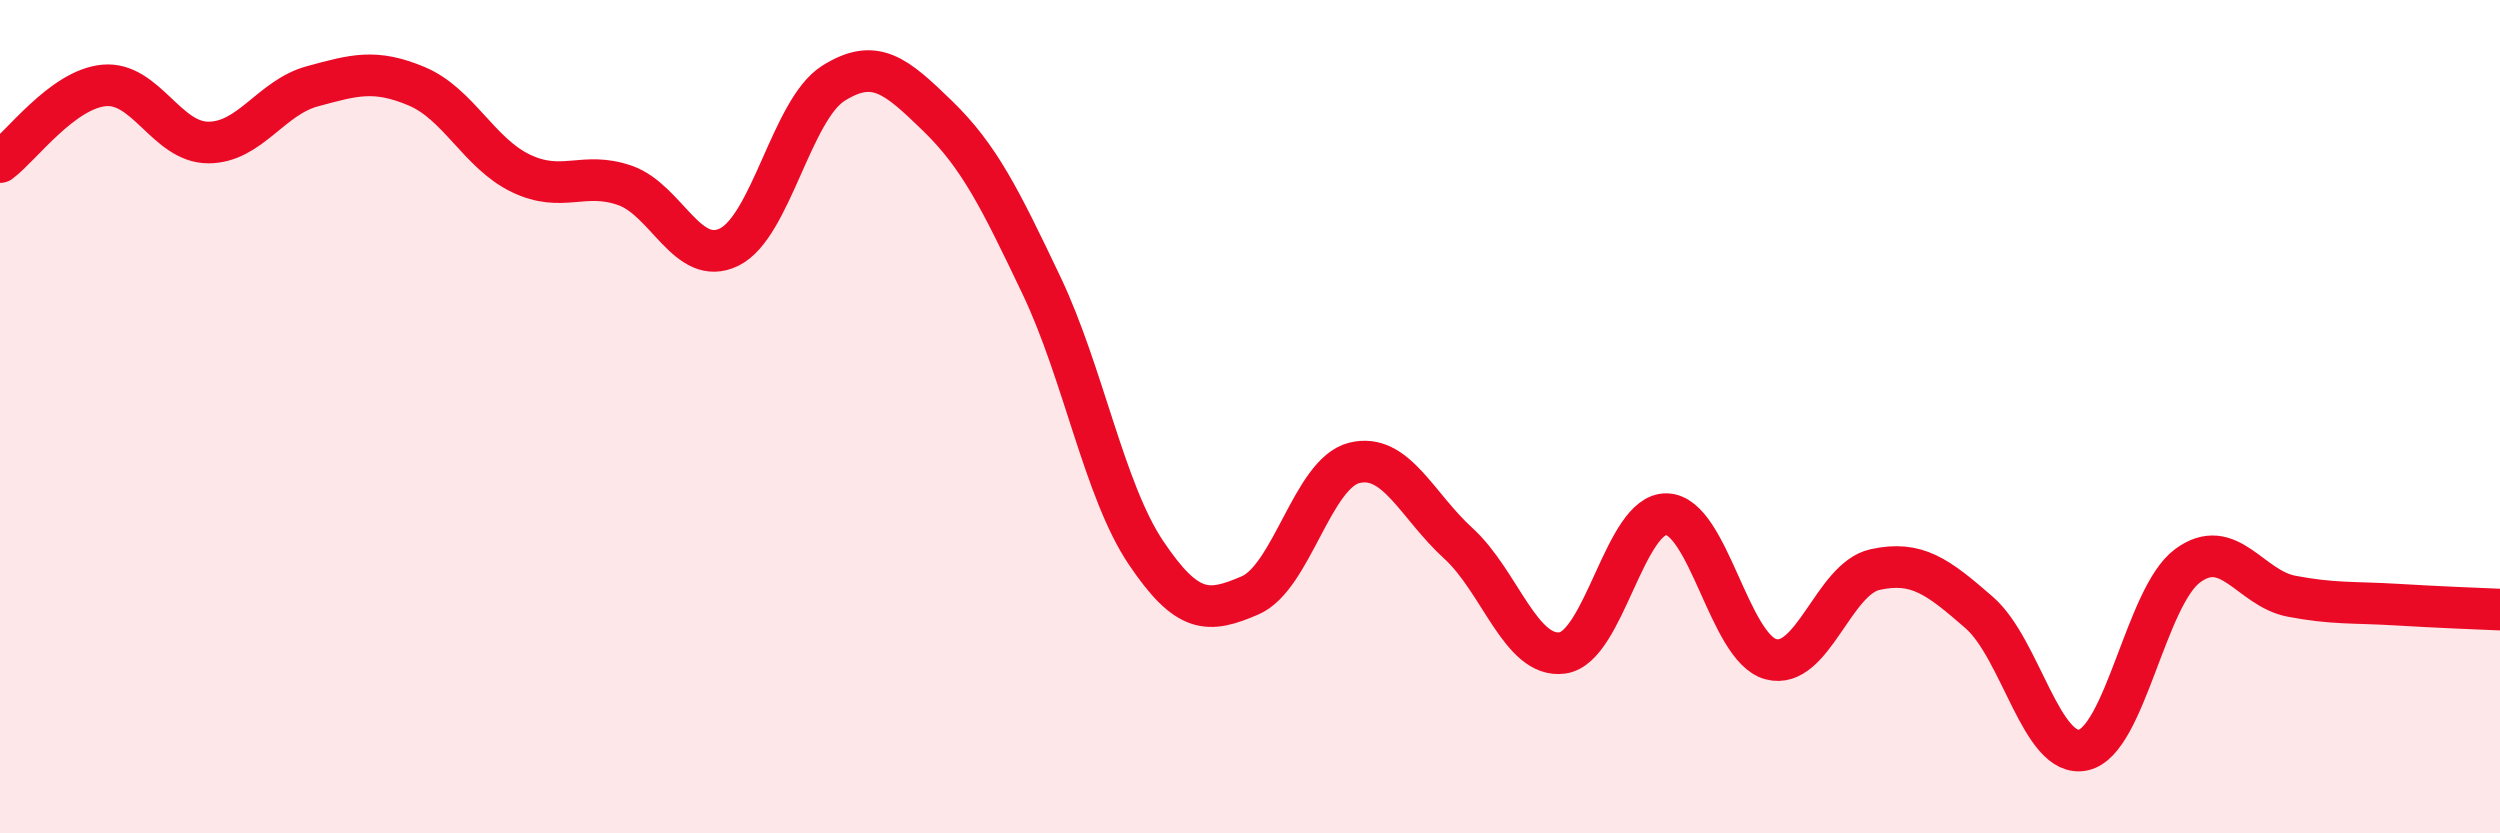
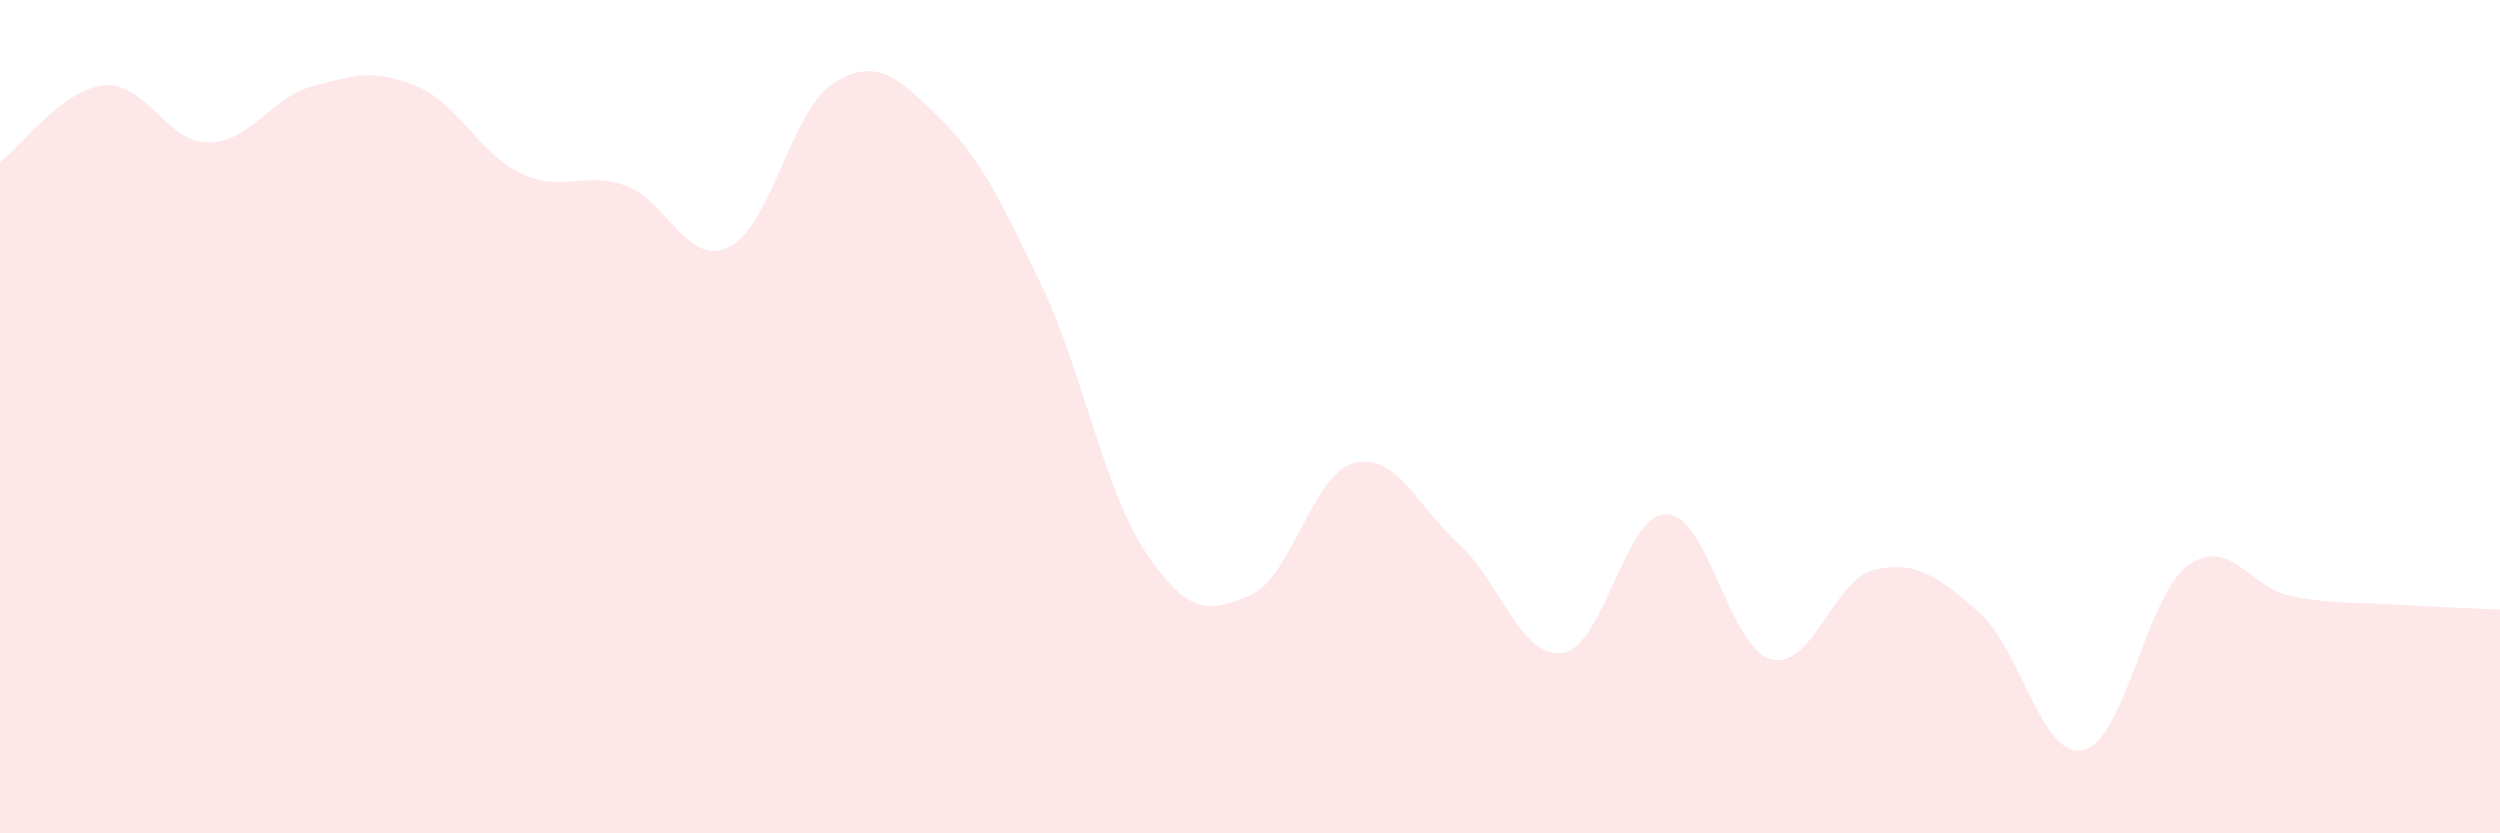
<svg xmlns="http://www.w3.org/2000/svg" width="60" height="20" viewBox="0 0 60 20">
  <path d="M 0,3.89 C 0.5,3.52 1.5,2.14 2.5,2.05 C 3.5,1.96 4,3.42 5,3.42 C 6,3.42 6.5,2.34 7.5,2.07 C 8.5,1.8 9,1.65 10,2.07 C 11,2.49 11.5,3.68 12.5,4.16 C 13.5,4.64 14,4.1 15,4.45 C 16,4.8 16.5,6.42 17.5,5.93 C 18.5,5.44 19,2.63 20,2 C 21,1.37 21.5,1.81 22.5,2.78 C 23.5,3.75 24,4.76 25,6.86 C 26,8.96 26.5,11.77 27.5,13.26 C 28.5,14.75 29,14.72 30,14.29 C 31,13.86 31.5,11.36 32.5,11.11 C 33.5,10.86 34,12.13 35,13.04 C 36,13.95 36.5,15.81 37.5,15.67 C 38.5,15.53 39,12.31 40,12.34 C 41,12.37 41.5,15.55 42.5,15.82 C 43.5,16.09 44,13.89 45,13.67 C 46,13.45 46.5,13.83 47.5,14.7 C 48.5,15.57 49,18.22 50,18 C 51,17.78 51.5,14.32 52.5,13.58 C 53.5,12.84 54,14.12 55,14.31 C 56,14.5 56.5,14.45 57.5,14.51 C 58.5,14.57 59.5,14.61 60,14.63L60 20L0 20Z" fill="#EB0A25" opacity="0.1" stroke-linecap="round" stroke-linejoin="round" />
-   <path d="M 0,3.89 C 0.5,3.52 1.5,2.14 2.5,2.05 C 3.5,1.96 4,3.42 5,3.42 C 6,3.42 6.5,2.34 7.5,2.07 C 8.5,1.8 9,1.65 10,2.07 C 11,2.49 11.5,3.68 12.5,4.16 C 13.5,4.64 14,4.1 15,4.45 C 16,4.8 16.5,6.42 17.5,5.93 C 18.5,5.44 19,2.63 20,2 C 21,1.37 21.5,1.81 22.5,2.78 C 23.5,3.75 24,4.76 25,6.86 C 26,8.96 26.5,11.77 27.5,13.26 C 28.5,14.75 29,14.72 30,14.29 C 31,13.86 31.5,11.36 32.5,11.11 C 33.5,10.86 34,12.13 35,13.04 C 36,13.95 36.5,15.81 37.5,15.67 C 38.5,15.53 39,12.31 40,12.34 C 41,12.37 41.5,15.55 42.5,15.82 C 43.5,16.09 44,13.89 45,13.67 C 46,13.45 46.5,13.83 47.5,14.7 C 48.5,15.57 49,18.22 50,18 C 51,17.78 51.5,14.32 52.5,13.58 C 53.5,12.84 54,14.12 55,14.31 C 56,14.5 56.5,14.45 57.5,14.51 C 58.5,14.57 59.5,14.61 60,14.63" stroke="#EB0A25" stroke-width="1" fill="none" stroke-linecap="round" stroke-linejoin="round" />
</svg>